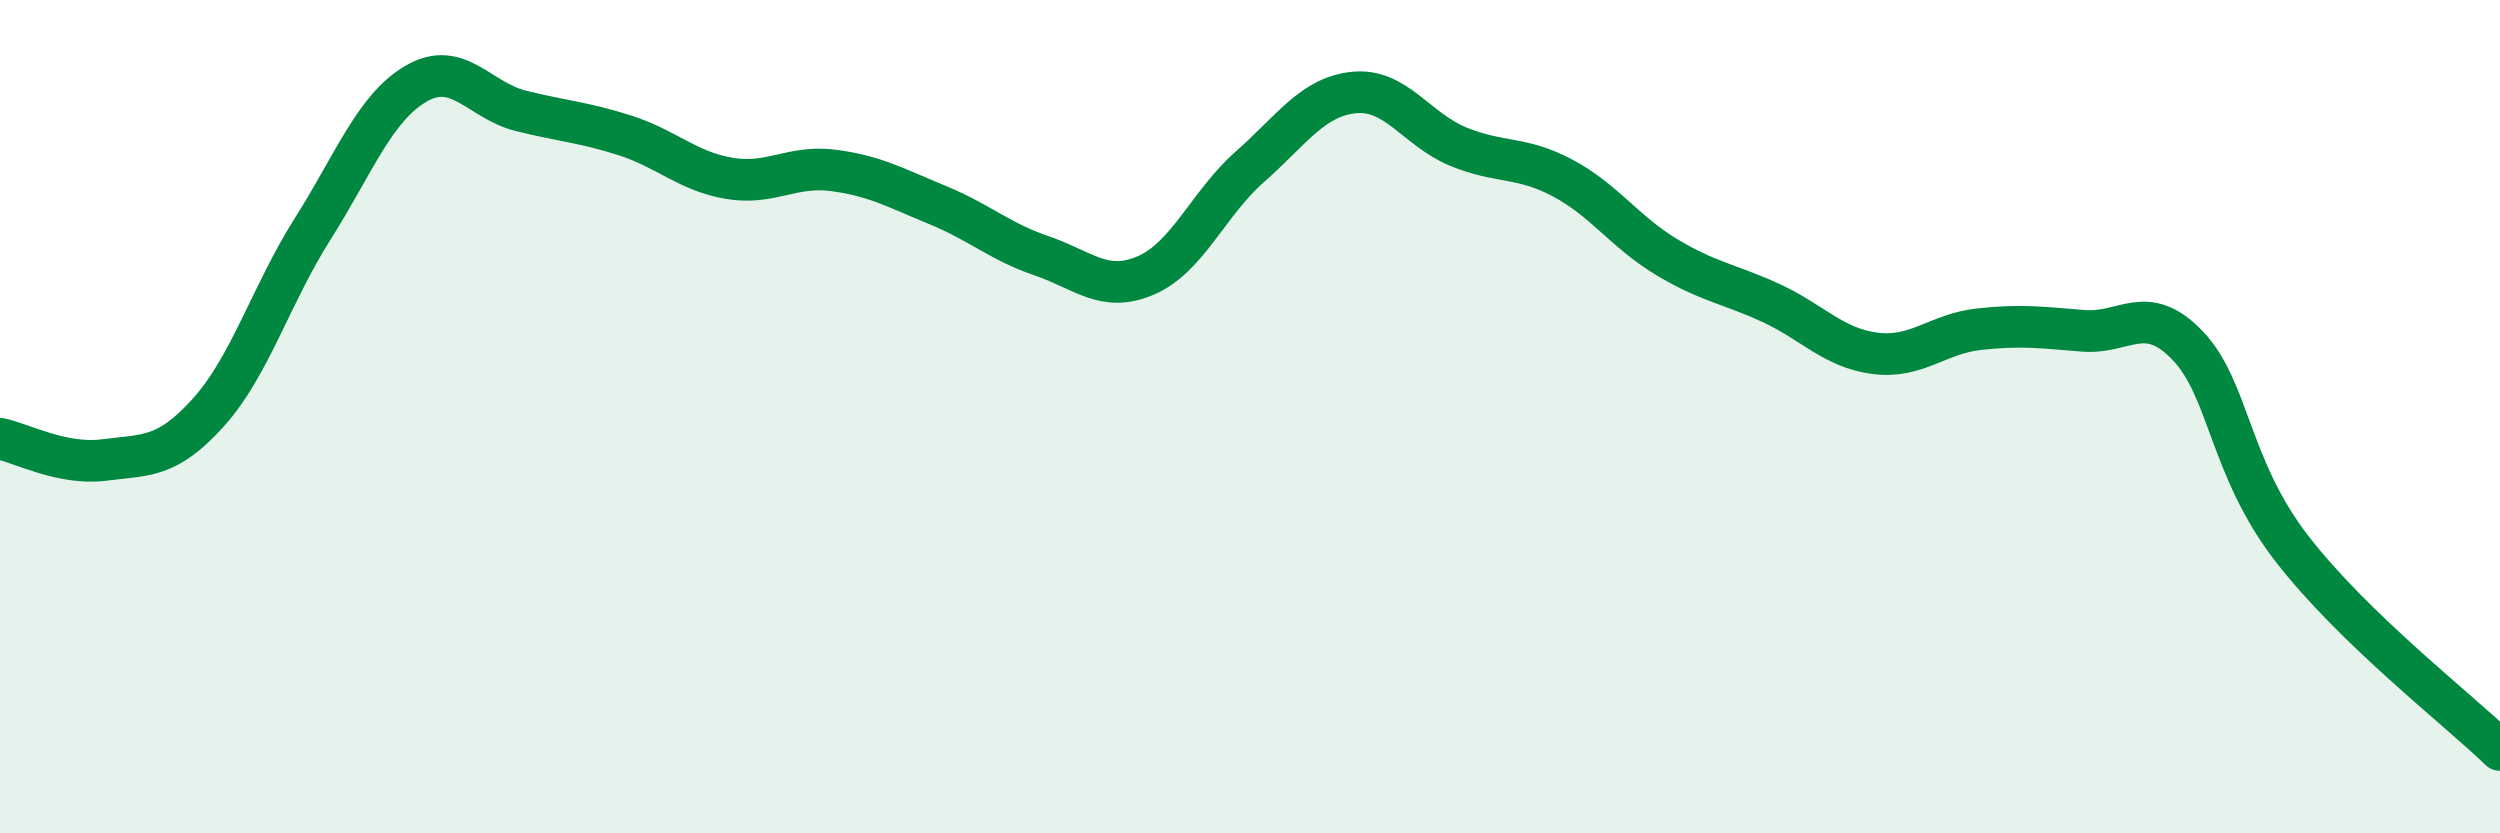
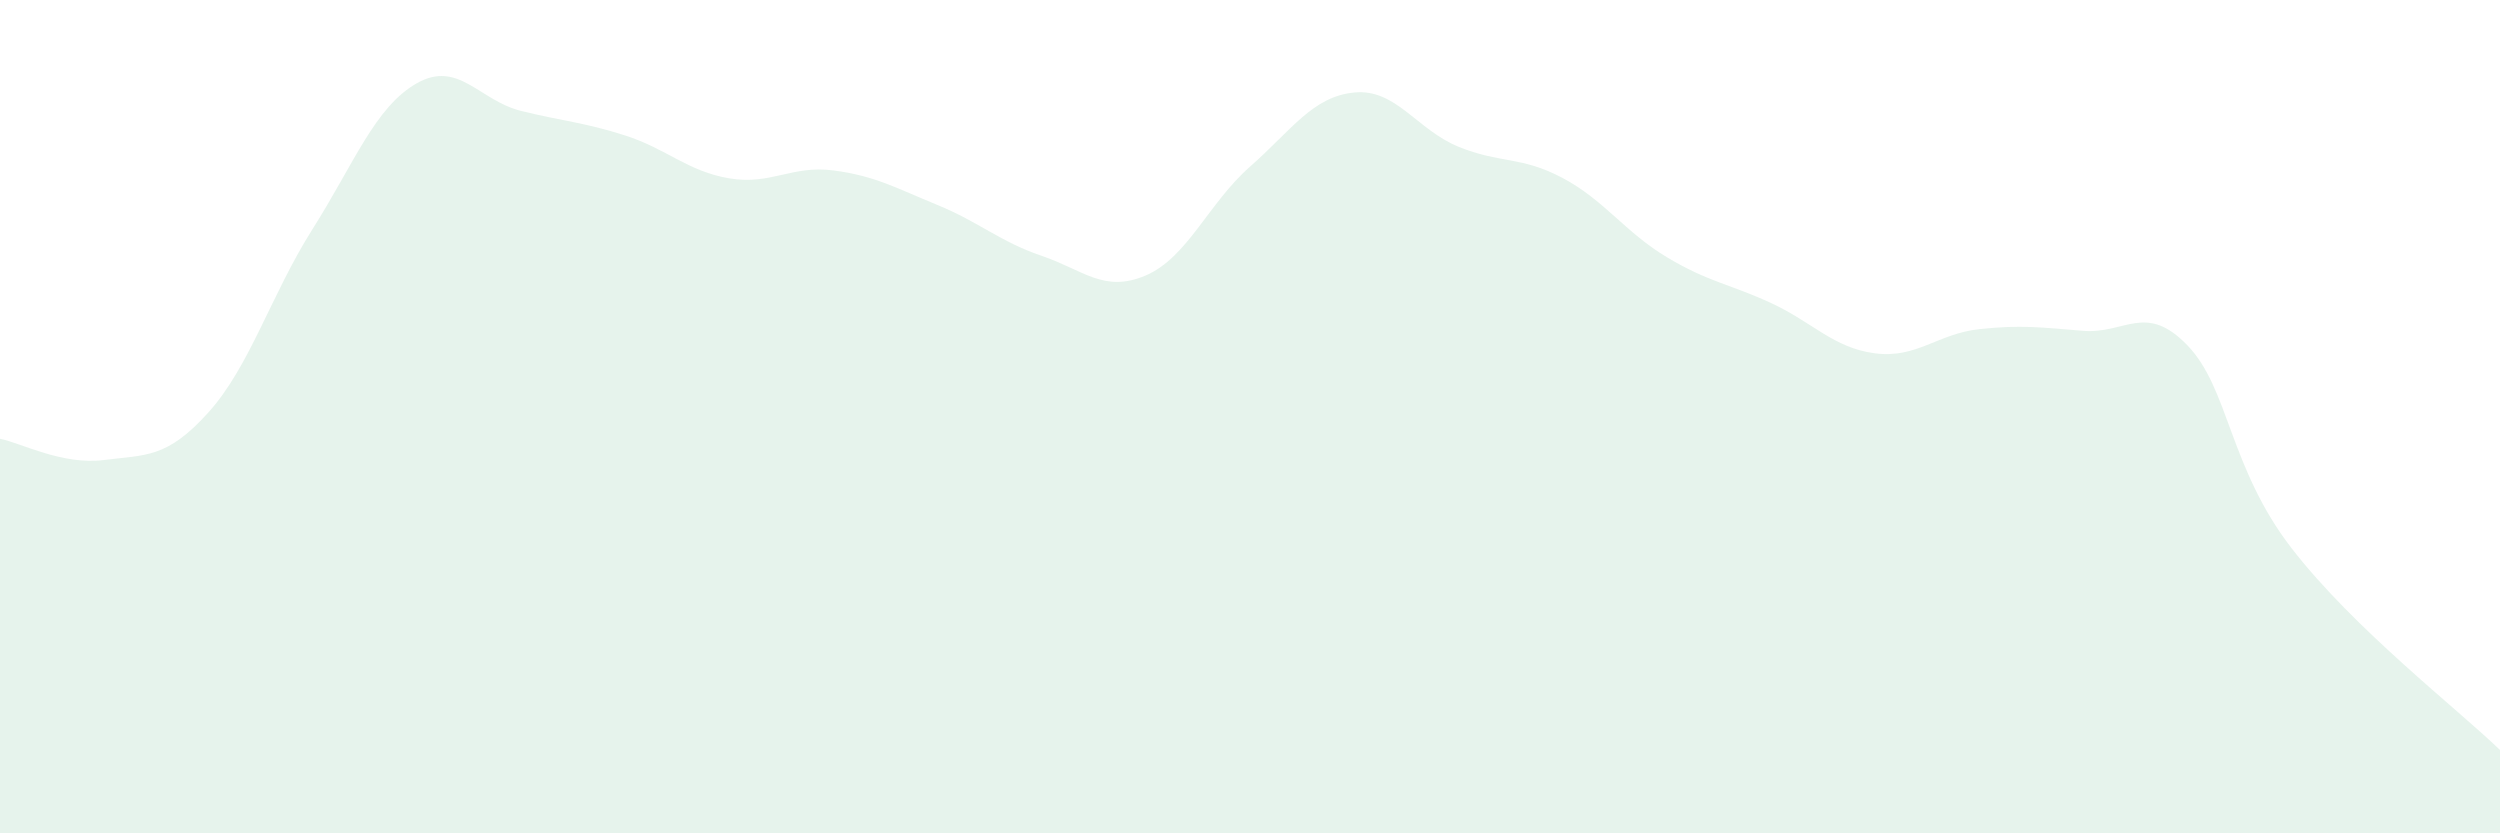
<svg xmlns="http://www.w3.org/2000/svg" width="60" height="20" viewBox="0 0 60 20">
  <path d="M 0,10.53 C 0.5,10.63 1.5,11.17 2.5,11.04 C 3.5,10.91 4,11.01 5,9.9 C 6,8.79 6.5,7.08 7.5,5.5 C 8.5,3.92 9,2.57 10,2 C 11,1.43 11.5,2.41 12.5,2.66 C 13.5,2.91 14,2.93 15,3.25 C 16,3.57 16.5,4.11 17.5,4.28 C 18.5,4.45 19,3.96 20,4.09 C 21,4.22 21.5,4.51 22.5,4.92 C 23.5,5.33 24,5.8 25,6.14 C 26,6.48 26.5,7.04 27.5,6.61 C 28.5,6.18 29,4.88 30,4 C 31,3.12 31.5,2.32 32.5,2.22 C 33.5,2.12 34,3.11 35,3.52 C 36,3.93 36.5,3.74 37.5,4.27 C 38.5,4.8 39,5.57 40,6.17 C 41,6.77 41.5,6.81 42.5,7.27 C 43.5,7.73 44,8.35 45,8.48 C 46,8.61 46.5,8.01 47.5,7.9 C 48.5,7.79 49,7.86 50,7.94 C 51,8.02 51.5,7.25 52.5,8.29 C 53.5,9.33 53.5,11.22 55,13.16 C 56.5,15.1 59,17.03 60,18L60 20L0 20Z" fill="#008740" opacity="0.1" stroke-linecap="round" stroke-linejoin="round" />
-   <path d="M 0,10.53 C 0.5,10.63 1.5,11.17 2.5,11.04 C 3.5,10.91 4,11.01 5,9.9 C 6,8.79 6.5,7.08 7.5,5.5 C 8.5,3.92 9,2.57 10,2 C 11,1.43 11.5,2.41 12.5,2.66 C 13.5,2.91 14,2.93 15,3.25 C 16,3.57 16.5,4.11 17.5,4.28 C 18.5,4.45 19,3.96 20,4.09 C 21,4.22 21.5,4.51 22.5,4.92 C 23.5,5.33 24,5.8 25,6.14 C 26,6.48 26.5,7.04 27.5,6.61 C 28.5,6.18 29,4.88 30,4 C 31,3.12 31.5,2.32 32.5,2.22 C 33.5,2.12 34,3.11 35,3.52 C 36,3.93 36.5,3.74 37.5,4.27 C 38.5,4.8 39,5.57 40,6.17 C 41,6.77 41.5,6.81 42.5,7.27 C 43.5,7.73 44,8.35 45,8.48 C 46,8.61 46.5,8.01 47.5,7.9 C 48.5,7.79 49,7.86 50,7.94 C 51,8.02 51.5,7.25 52.5,8.29 C 53.5,9.33 53.5,11.22 55,13.16 C 56.5,15.1 59,17.03 60,18" stroke="#008740" stroke-width="1" fill="none" stroke-linecap="round" stroke-linejoin="round" />
</svg>